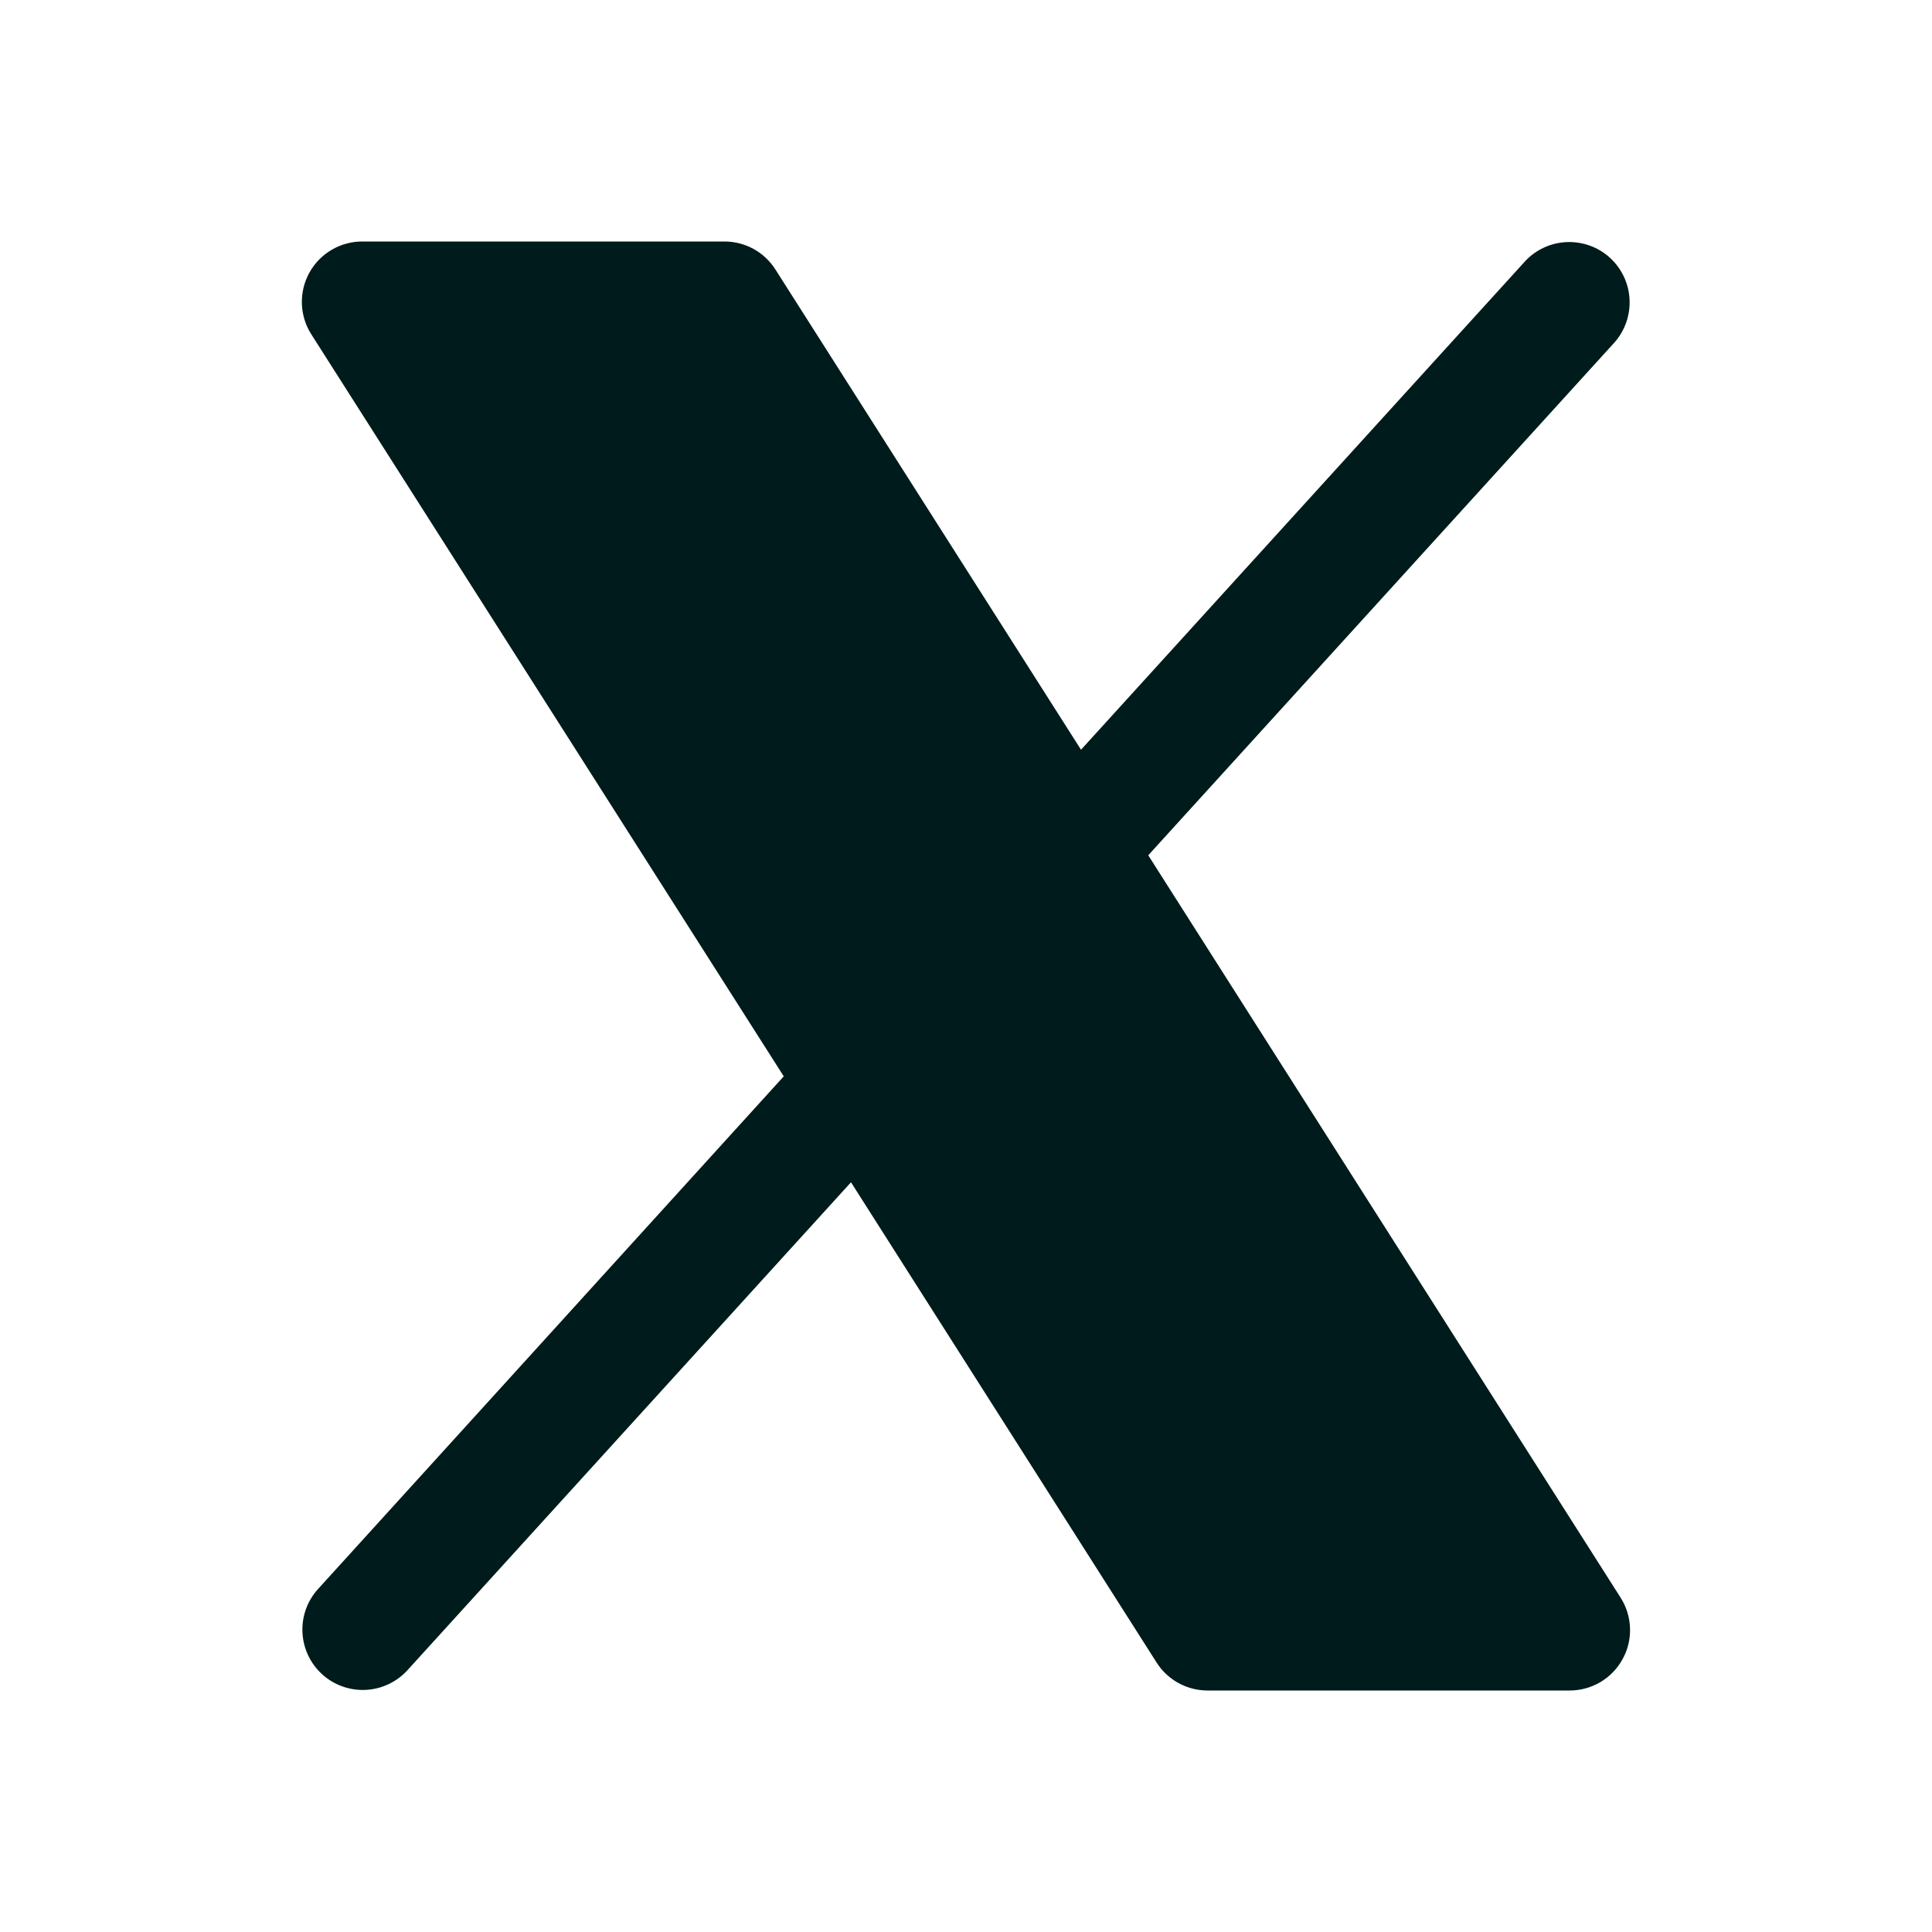
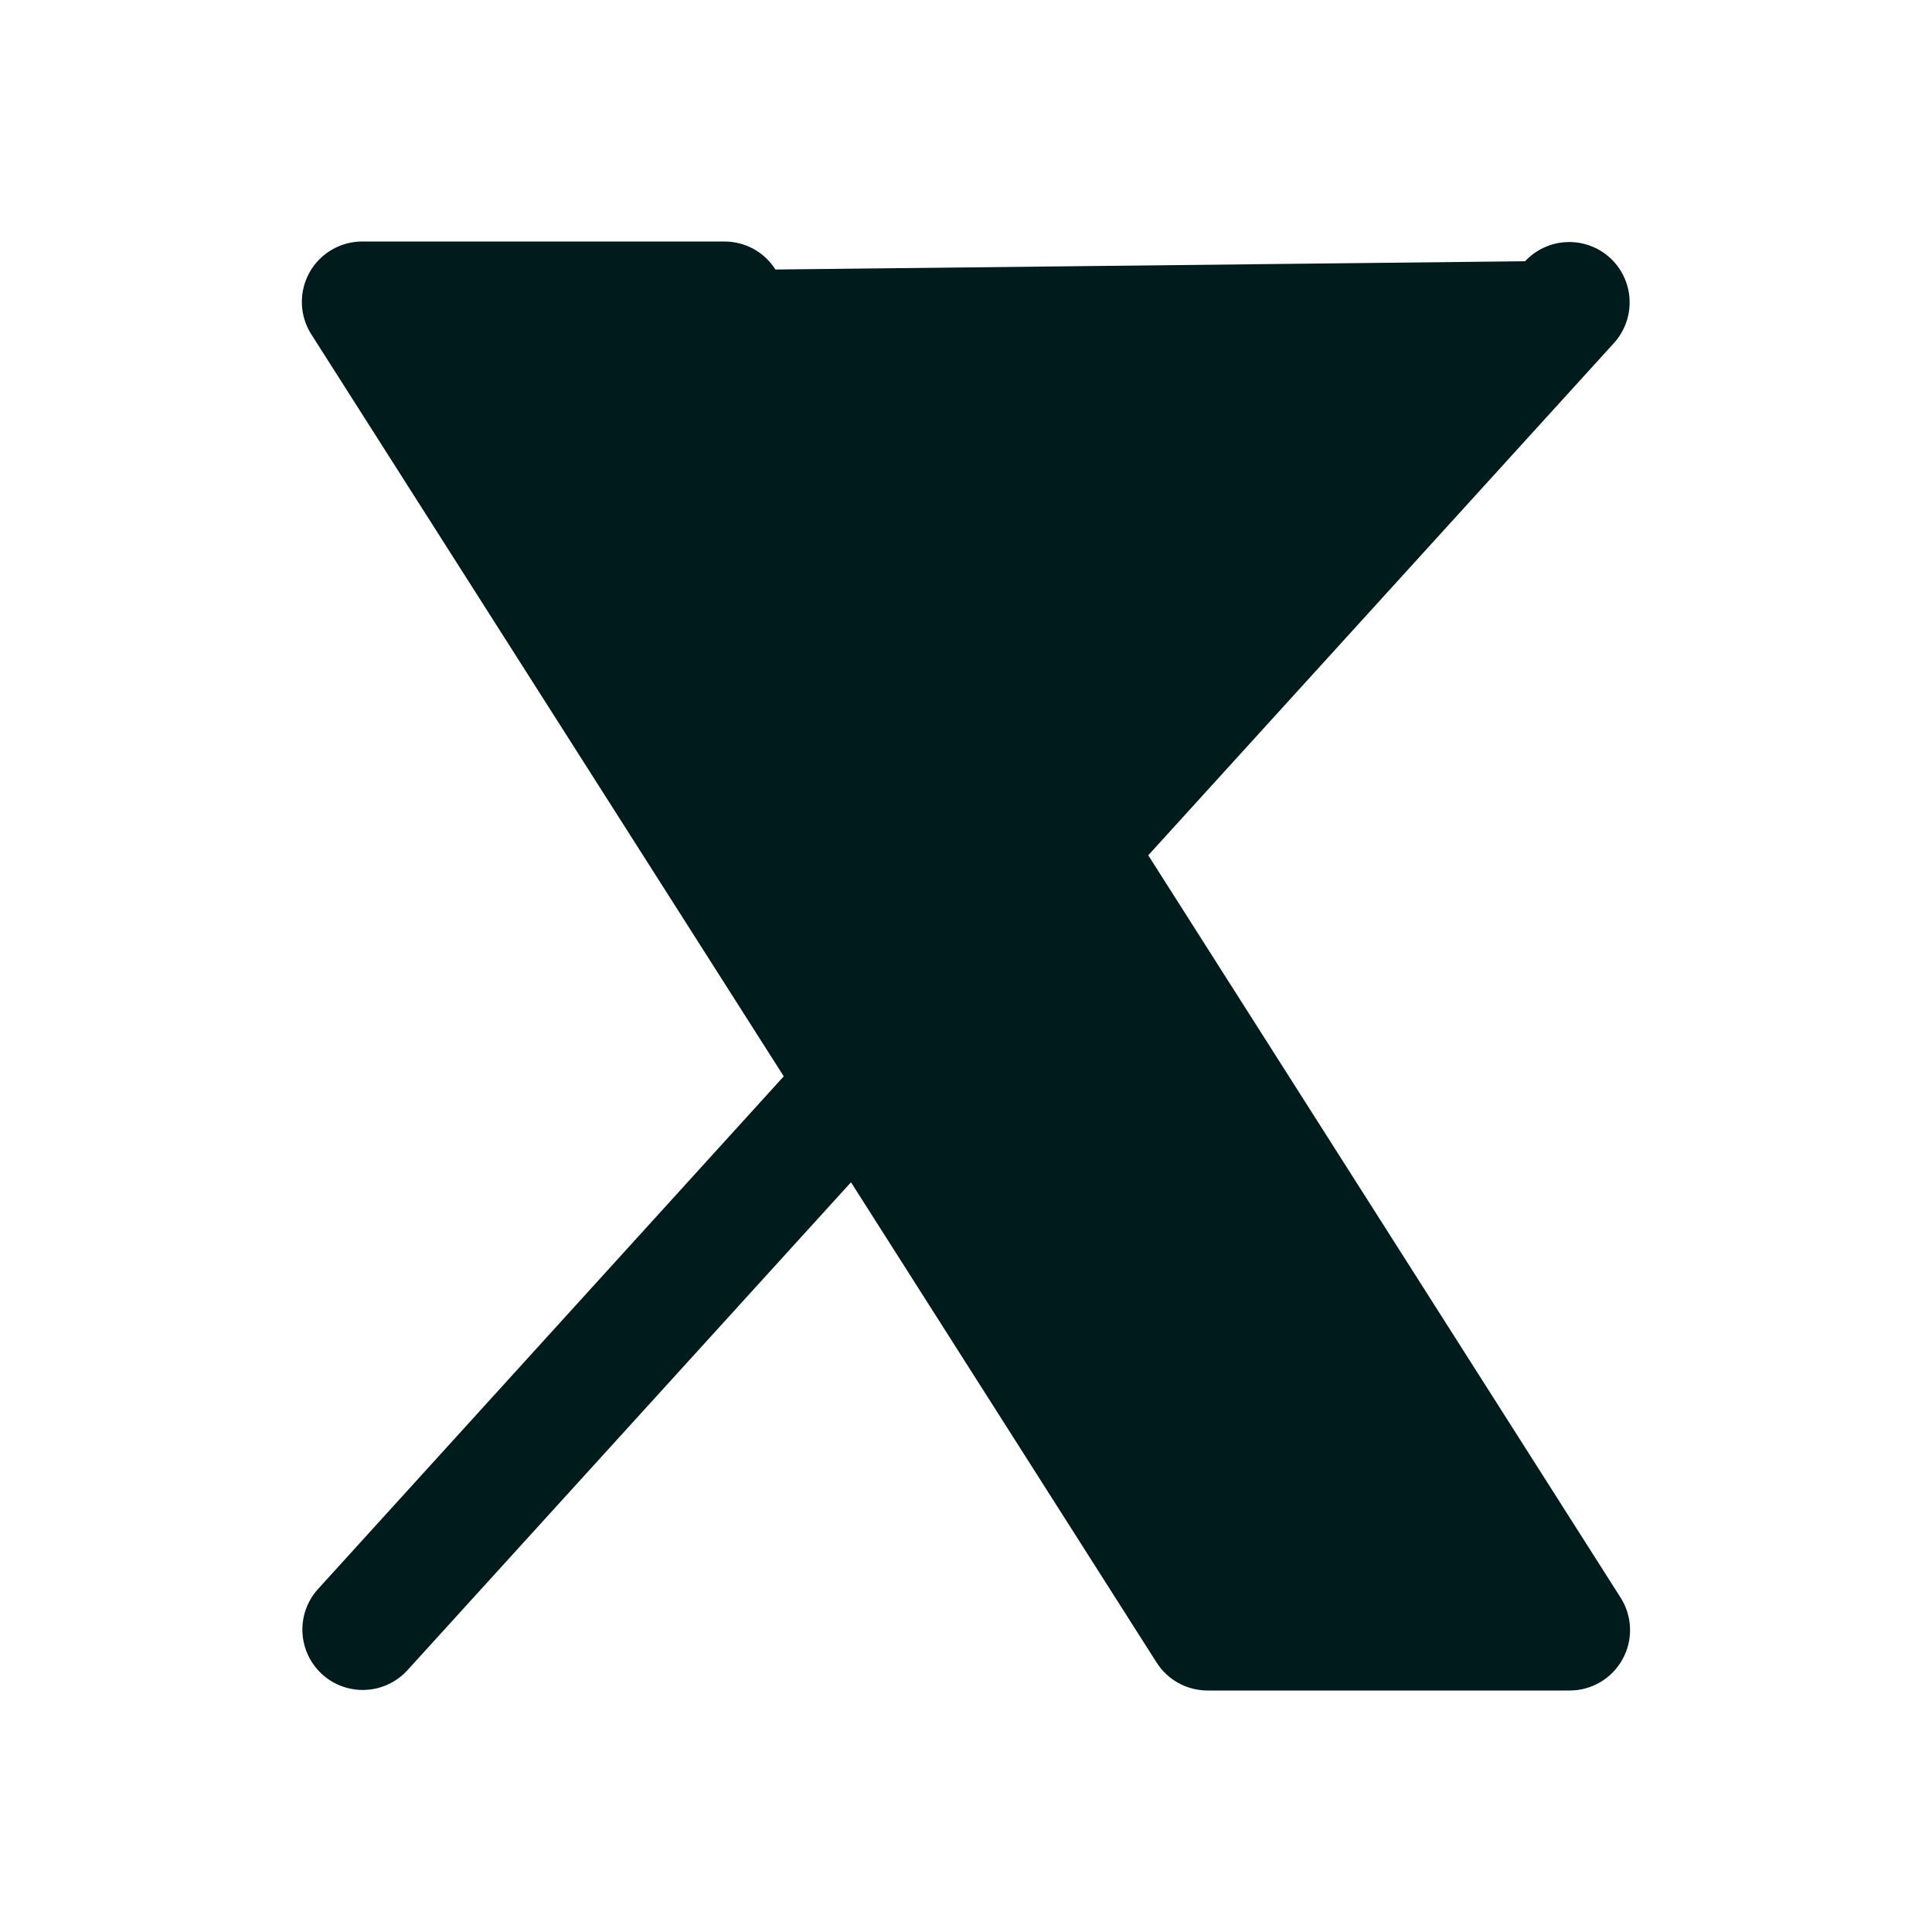
<svg xmlns="http://www.w3.org/2000/svg" width="36" height="36" viewBox="0 0 36 36" fill="none">
  <g id="Icons">
-     <path id="Vector" d="M30.234 30.916C30.138 31.093 29.995 31.24 29.822 31.343C29.649 31.445 29.451 31.5 29.25 31.5H22.5C22.311 31.5 22.125 31.452 21.959 31.361C21.793 31.27 21.652 31.138 21.551 30.978L15.857 22.03L7.583 31.132C7.381 31.348 7.102 31.477 6.806 31.489C6.51 31.501 6.222 31.397 6.003 31.198C5.783 30.998 5.652 30.721 5.636 30.425C5.62 30.13 5.721 29.84 5.918 29.618L14.604 20.056L5.801 6.23C5.692 6.06 5.632 5.863 5.625 5.662C5.619 5.46 5.666 5.261 5.763 5.084C5.86 4.907 6.003 4.759 6.177 4.657C6.35 4.554 6.548 4.5 6.75 4.5H13.5C13.689 4.5 13.876 4.548 14.042 4.639C14.207 4.73 14.348 4.862 14.449 5.022L20.143 13.97L28.418 4.868C28.619 4.652 28.898 4.523 29.194 4.511C29.49 4.499 29.779 4.603 29.998 4.802C30.217 5.002 30.349 5.279 30.364 5.575C30.38 5.87 30.279 6.16 30.083 6.382L21.396 15.937L30.199 29.772C30.307 29.942 30.367 30.138 30.373 30.339C30.38 30.541 30.332 30.74 30.234 30.916Z" fill="#001B1B" />
+     <path id="Vector" d="M30.234 30.916C30.138 31.093 29.995 31.24 29.822 31.343C29.649 31.445 29.451 31.5 29.25 31.5H22.5C22.311 31.5 22.125 31.452 21.959 31.361C21.793 31.27 21.652 31.138 21.551 30.978L15.857 22.03L7.583 31.132C7.381 31.348 7.102 31.477 6.806 31.489C6.51 31.501 6.222 31.397 6.003 31.198C5.783 30.998 5.652 30.721 5.636 30.425C5.62 30.13 5.721 29.84 5.918 29.618L14.604 20.056L5.801 6.23C5.692 6.06 5.632 5.863 5.625 5.662C5.619 5.46 5.666 5.261 5.763 5.084C5.86 4.907 6.003 4.759 6.177 4.657C6.35 4.554 6.548 4.5 6.75 4.5H13.5C13.689 4.5 13.876 4.548 14.042 4.639C14.207 4.73 14.348 4.862 14.449 5.022L28.418 4.868C28.619 4.652 28.898 4.523 29.194 4.511C29.49 4.499 29.779 4.603 29.998 4.802C30.217 5.002 30.349 5.279 30.364 5.575C30.38 5.87 30.279 6.16 30.083 6.382L21.396 15.937L30.199 29.772C30.307 29.942 30.367 30.138 30.373 30.339C30.38 30.541 30.332 30.74 30.234 30.916Z" fill="#001B1B" />
  </g>
</svg>